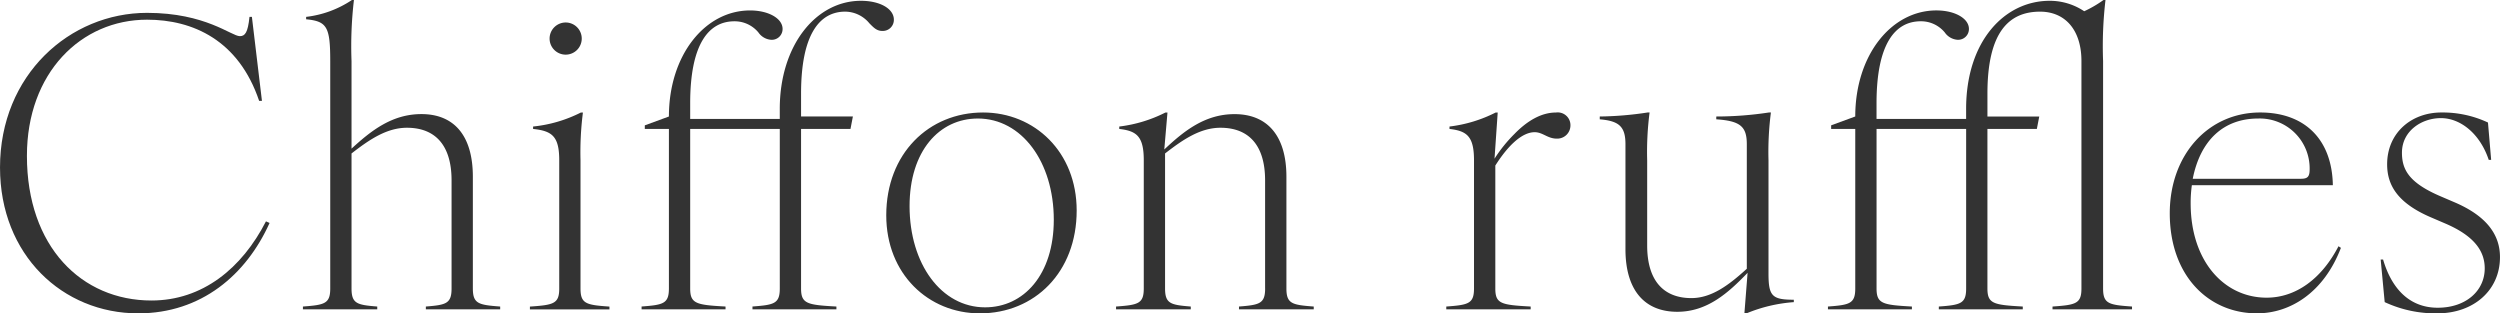
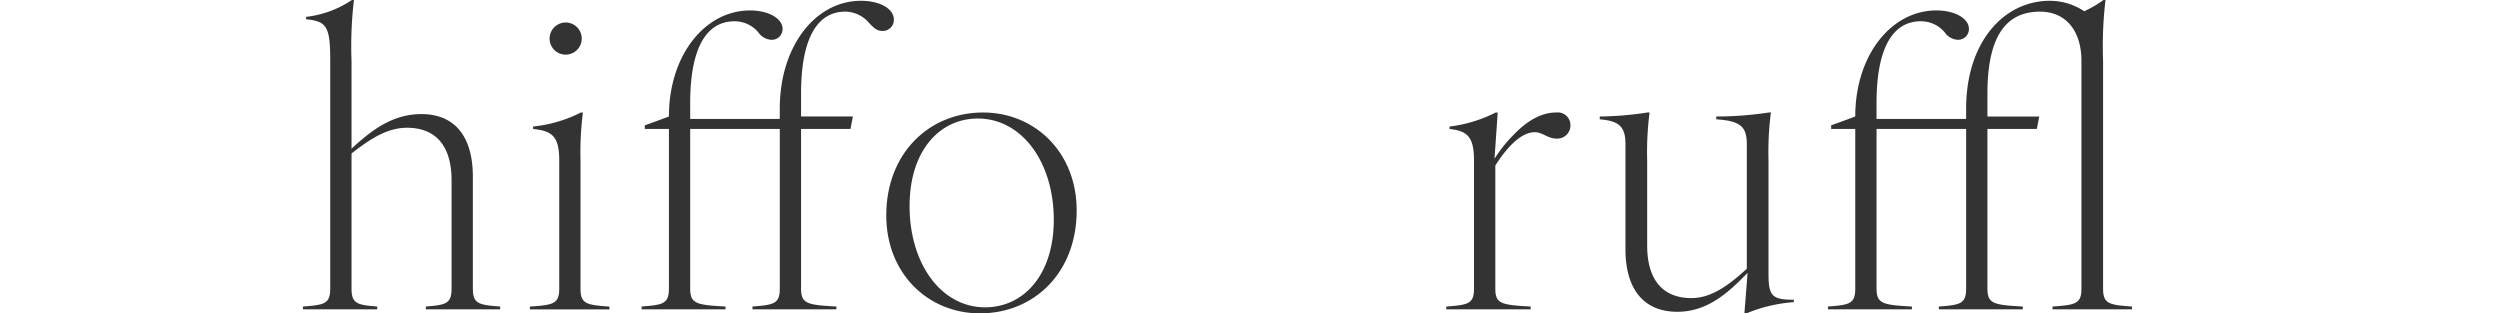
<svg xmlns="http://www.w3.org/2000/svg" width="392.041" height="49.14" viewBox="0 0 392.041 49.14">
  <g id="レイヤー_1" transform="translate(-24.369 -6.58)">
    <g id="グループ_2230" data-name="グループ 2230">
      <g id="グループ_2227" data-name="グループ 2227" opacity="0.8">
        <g id="グループ_2226" data-name="グループ 2226">
-           <path id="パス_4869" data-name="パス 4869" d="M2.59,33.075C2.59,18.522,13.552,8.82,25.648,8.82c9.2,0,13.23,3.654,14.553,3.654.819,0,1.26-.567,1.512-3.024h.378l1.575,13.167h-.441C40.012,13.1,32.83,9.891,25.648,9.891c-10.332,0-18.837,8.316-18.837,21.357,0,14.238,8.568,22.68,19.53,22.68,8,0,14.175-5.04,17.955-12.411l.567.252c-3.654,8.127-10.71,14.175-20.6,14.175-11.844,0-21.672-9.135-21.672-22.869Z" transform="translate(21.78 -0.224)" />
          <path id="パス_4870" data-name="パス 4870" d="M59.654,51.814V16.156c0-5.355-.5-6.237-3.78-6.552V9.226A16.28,16.28,0,0,0,63.056,6.58h.315a61.8,61.8,0,0,0-.378,9.576V29.89c3.087-2.835,6.363-5.418,10.962-5.418,5.04,0,8.064,3.276,8.064,9.828V51.814c0,2.394.882,2.583,4.284,2.835v.441H74.648v-.441c3.15-.252,4.032-.441,4.032-2.835V34.867c0-5.607-2.646-8.253-6.993-8.253-3.15,0-5.859,1.827-8.694,4.032V51.814c0,2.394.882,2.583,4.032,2.835v.441H55.37v-.441c3.4-.252,4.284-.441,4.284-2.835Z" transform="translate(16.502 0)" />
          <path id="パス_4871" data-name="パス 4871" d="M99.519,52.206v-20.1c0-3.78-1.134-4.6-4.1-4.914v-.378a21.4,21.4,0,0,0,7.5-2.2h.315a49,49,0,0,0-.378,7.5v20.1c0,2.394.882,2.583,4.536,2.835v.441H94.92v-.441c3.717-.252,4.6-.441,4.6-2.835ZM100.59,10.5a2.521,2.521,0,1,1-2.583,2.52A2.527,2.527,0,0,1,100.59,10.5Z" transform="translate(12.547 -0.392)" />
          <path id="パス_4872" data-name="パス 4872" d="M136.052,51.828V26.817H122V51.828c0,2.394.945,2.583,5.544,2.835V55.1H114.38v-.441c3.4-.252,4.284-.441,4.284-2.835V26.817h-3.78V26.25l3.78-1.386c0-9.639,5.67-16.632,12.726-16.632,2.9,0,5.1,1.26,5.1,2.9a1.69,1.69,0,0,1-1.827,1.7,2.656,2.656,0,0,1-1.953-1.134,4.827,4.827,0,0,0-3.78-1.764c-3.969,0-6.93,3.465-6.93,12.852v2.457h14.049V23.667c0-9.954,5.67-16.947,12.726-16.947,3.024,0,5.166,1.26,5.166,2.961a1.738,1.738,0,0,1-1.827,1.764c-.882,0-1.386-.567-2.016-1.2a4.975,4.975,0,0,0-3.78-1.827c-3.969,0-6.93,3.465-6.93,12.852v3.591h8.127l-.378,1.953h-7.749V51.828c0,2.394.945,2.583,5.544,2.835V55.1H131.768v-.441c3.4-.252,4.284-.441,4.284-2.835Z" transform="translate(10.601 -0.014)" />
          <path id="パス_4873" data-name="パス 4873" d="M157.01,42.308c0-9.7,6.678-16.128,15.183-16.128,8.064,0,14.679,6.174,14.679,15.372,0,9.7-6.615,16.128-15.183,16.128C163.625,57.68,157.01,51.506,157.01,42.308Zm15.5,14.427c6.048,0,10.773-5.1,10.773-13.734,0-9.072-5.04-15.876-11.907-15.876-6.048,0-10.71,5.1-10.71,13.734,0,9.072,4.977,15.876,11.844,15.876Z" transform="translate(6.338 -1.96)" />
-           <path id="パス_4874" data-name="パス 4874" d="M220.423,53.774V36.827c0-5.607-2.646-8.253-6.993-8.253-3.15,0-5.859,1.827-8.694,4.032V53.774c0,2.394.882,2.583,4.032,2.835v.441H197.05v-.441c3.465-.252,4.347-.441,4.347-2.835v-20.1c0-3.78-1.134-4.6-3.843-4.914v-.378a21.666,21.666,0,0,0,7.245-2.2h.315l-.5,5.8c3.087-2.9,6.363-5.544,11.025-5.544,5.04,0,8.127,3.276,8.127,9.828V53.774c0,2.394.882,2.583,4.284,2.835v.441H216.328v-.441c3.213-.252,4.1-.441,4.1-2.835Z" transform="translate(2.334 -1.96)" />
          <path id="パス_4875" data-name="パス 4875" d="M258.937,53.774v-20.1c0-3.78-1.134-4.6-3.843-4.914v-.378a21.665,21.665,0,0,0,7.245-2.2h.315l-.5,7.245a22.321,22.321,0,0,1,3.087-3.843c2.079-2.142,4.284-3.4,6.552-3.4a2,2,0,0,1,2.268,2.016,2.072,2.072,0,0,1-2.142,2.079c-1.449,0-2.2-1.008-3.465-1.008-2.016,0-4.221,2.142-6.174,5.229V53.774c0,2.394.882,2.583,5.544,2.835v.441H254.59v-.441c3.465-.252,4.347-.441,4.347-2.835Z" transform="translate(-3.42 -1.96)" />
          <path id="パス_4876" data-name="パス 4876" d="M285.362,47.6V31.157c0-2.772-1.008-3.654-4.032-3.906V26.81a53.085,53.085,0,0,0,7.5-.63h.315a48.183,48.183,0,0,0-.378,7.5V47.033c0,5.607,2.646,8.253,6.93,8.253,3.15,0,5.859-2.016,8.694-4.6V31.157c0-2.772-1.008-3.654-4.788-3.906V26.81a54.968,54.968,0,0,0,8.253-.63h.315a48.179,48.179,0,0,0-.378,7.5V51.443c0,3.528.567,4.1,3.969,4.1v.378a23.844,23.844,0,0,0-7.434,1.764h-.315l.5-6.363c-3.087,3.213-6.363,6.111-11.025,6.111-5.04,0-8.127-3.276-8.127-9.828Z" transform="translate(-6.094 -1.96)" />
          <path id="パス_4877" data-name="パス 4877" d="M342.762,51.814V26.8H328.713V51.814c0,2.394.945,2.583,5.544,2.835v.441H321.09v-.441c3.4-.252,4.284-.441,4.284-2.835V26.8h-3.78v-.567l3.78-1.386c0-9.639,5.67-16.632,12.726-16.632,2.9,0,5.1,1.26,5.1,2.9a1.69,1.69,0,0,1-1.827,1.7,2.656,2.656,0,0,1-1.953-1.134,4.827,4.827,0,0,0-3.78-1.764c-3.969,0-6.93,3.465-6.93,12.852v2.457h14.049V23.653c0-10.647,6.048-16.947,13.1-16.947a9.685,9.685,0,0,1,5.418,1.638,18.06,18.06,0,0,0,3.024-1.764h.315a61.8,61.8,0,0,0-.378,9.576V51.814c0,2.394.882,2.583,4.536,2.835v.441H356.307v-.441c3.654-.252,4.536-.441,4.536-2.835V16.156c0-4.914-2.583-7.749-6.489-7.749-4.977,0-8.253,3.339-8.253,12.852V24.85h8.127L353.85,26.8H346.1V51.814c0,2.394.945,2.583,5.544,2.835v.441H338.478v-.441C341.88,54.4,342.762,54.208,342.762,51.814Z" transform="translate(-10.07 0)" />
-           <path id="パス_4878" data-name="パス 4878" d="M380.65,41.993c0-9.2,6.048-15.813,14.175-15.813,6.993,0,11.277,4.221,11.4,11.4H384.115a20.067,20.067,0,0,0-.189,2.835c0,9.135,5.292,14.805,11.907,14.805,4.6,0,8.631-2.961,11.277-8.064l.378.252c-2.646,6.93-7.875,10.269-13.167,10.269-7.56,0-13.671-5.859-13.671-15.687ZM401.2,36.575c1.071,0,1.386-.315,1.386-1.512a7.83,7.83,0,0,0-8.064-7.938c-5.418,0-9.072,3.4-10.269,9.45Z" transform="translate(-16.026 -1.96)" />
-           <path id="パス_4879" data-name="パス 4879" d="M418.03,55.916l-.63-6.678h.378c1.449,4.914,4.41,7.56,8.568,7.56,4.41,0,7.371-2.646,7.371-6.174,0-2.709-1.638-5.1-6.237-7.056l-2.2-.945c-5.292-2.268-6.867-5.1-6.867-8.316,0-4.914,3.78-8.127,8.505-8.127a16.716,16.716,0,0,1,7.308,1.575l.5,5.859h-.378c-1.386-4.158-4.473-6.552-7.5-6.552s-6.111,2.016-6.111,5.418c0,2.646,1.071,4.725,6.111,6.867l2.205.945c5.1,2.2,7.056,5.166,7.056,8.568,0,5.229-4.158,8.82-9.828,8.82a18.915,18.915,0,0,1-8.253-1.764Z" transform="translate(-19.702 -1.96)" />
        </g>
      </g>
    </g>
  </g>
</svg>